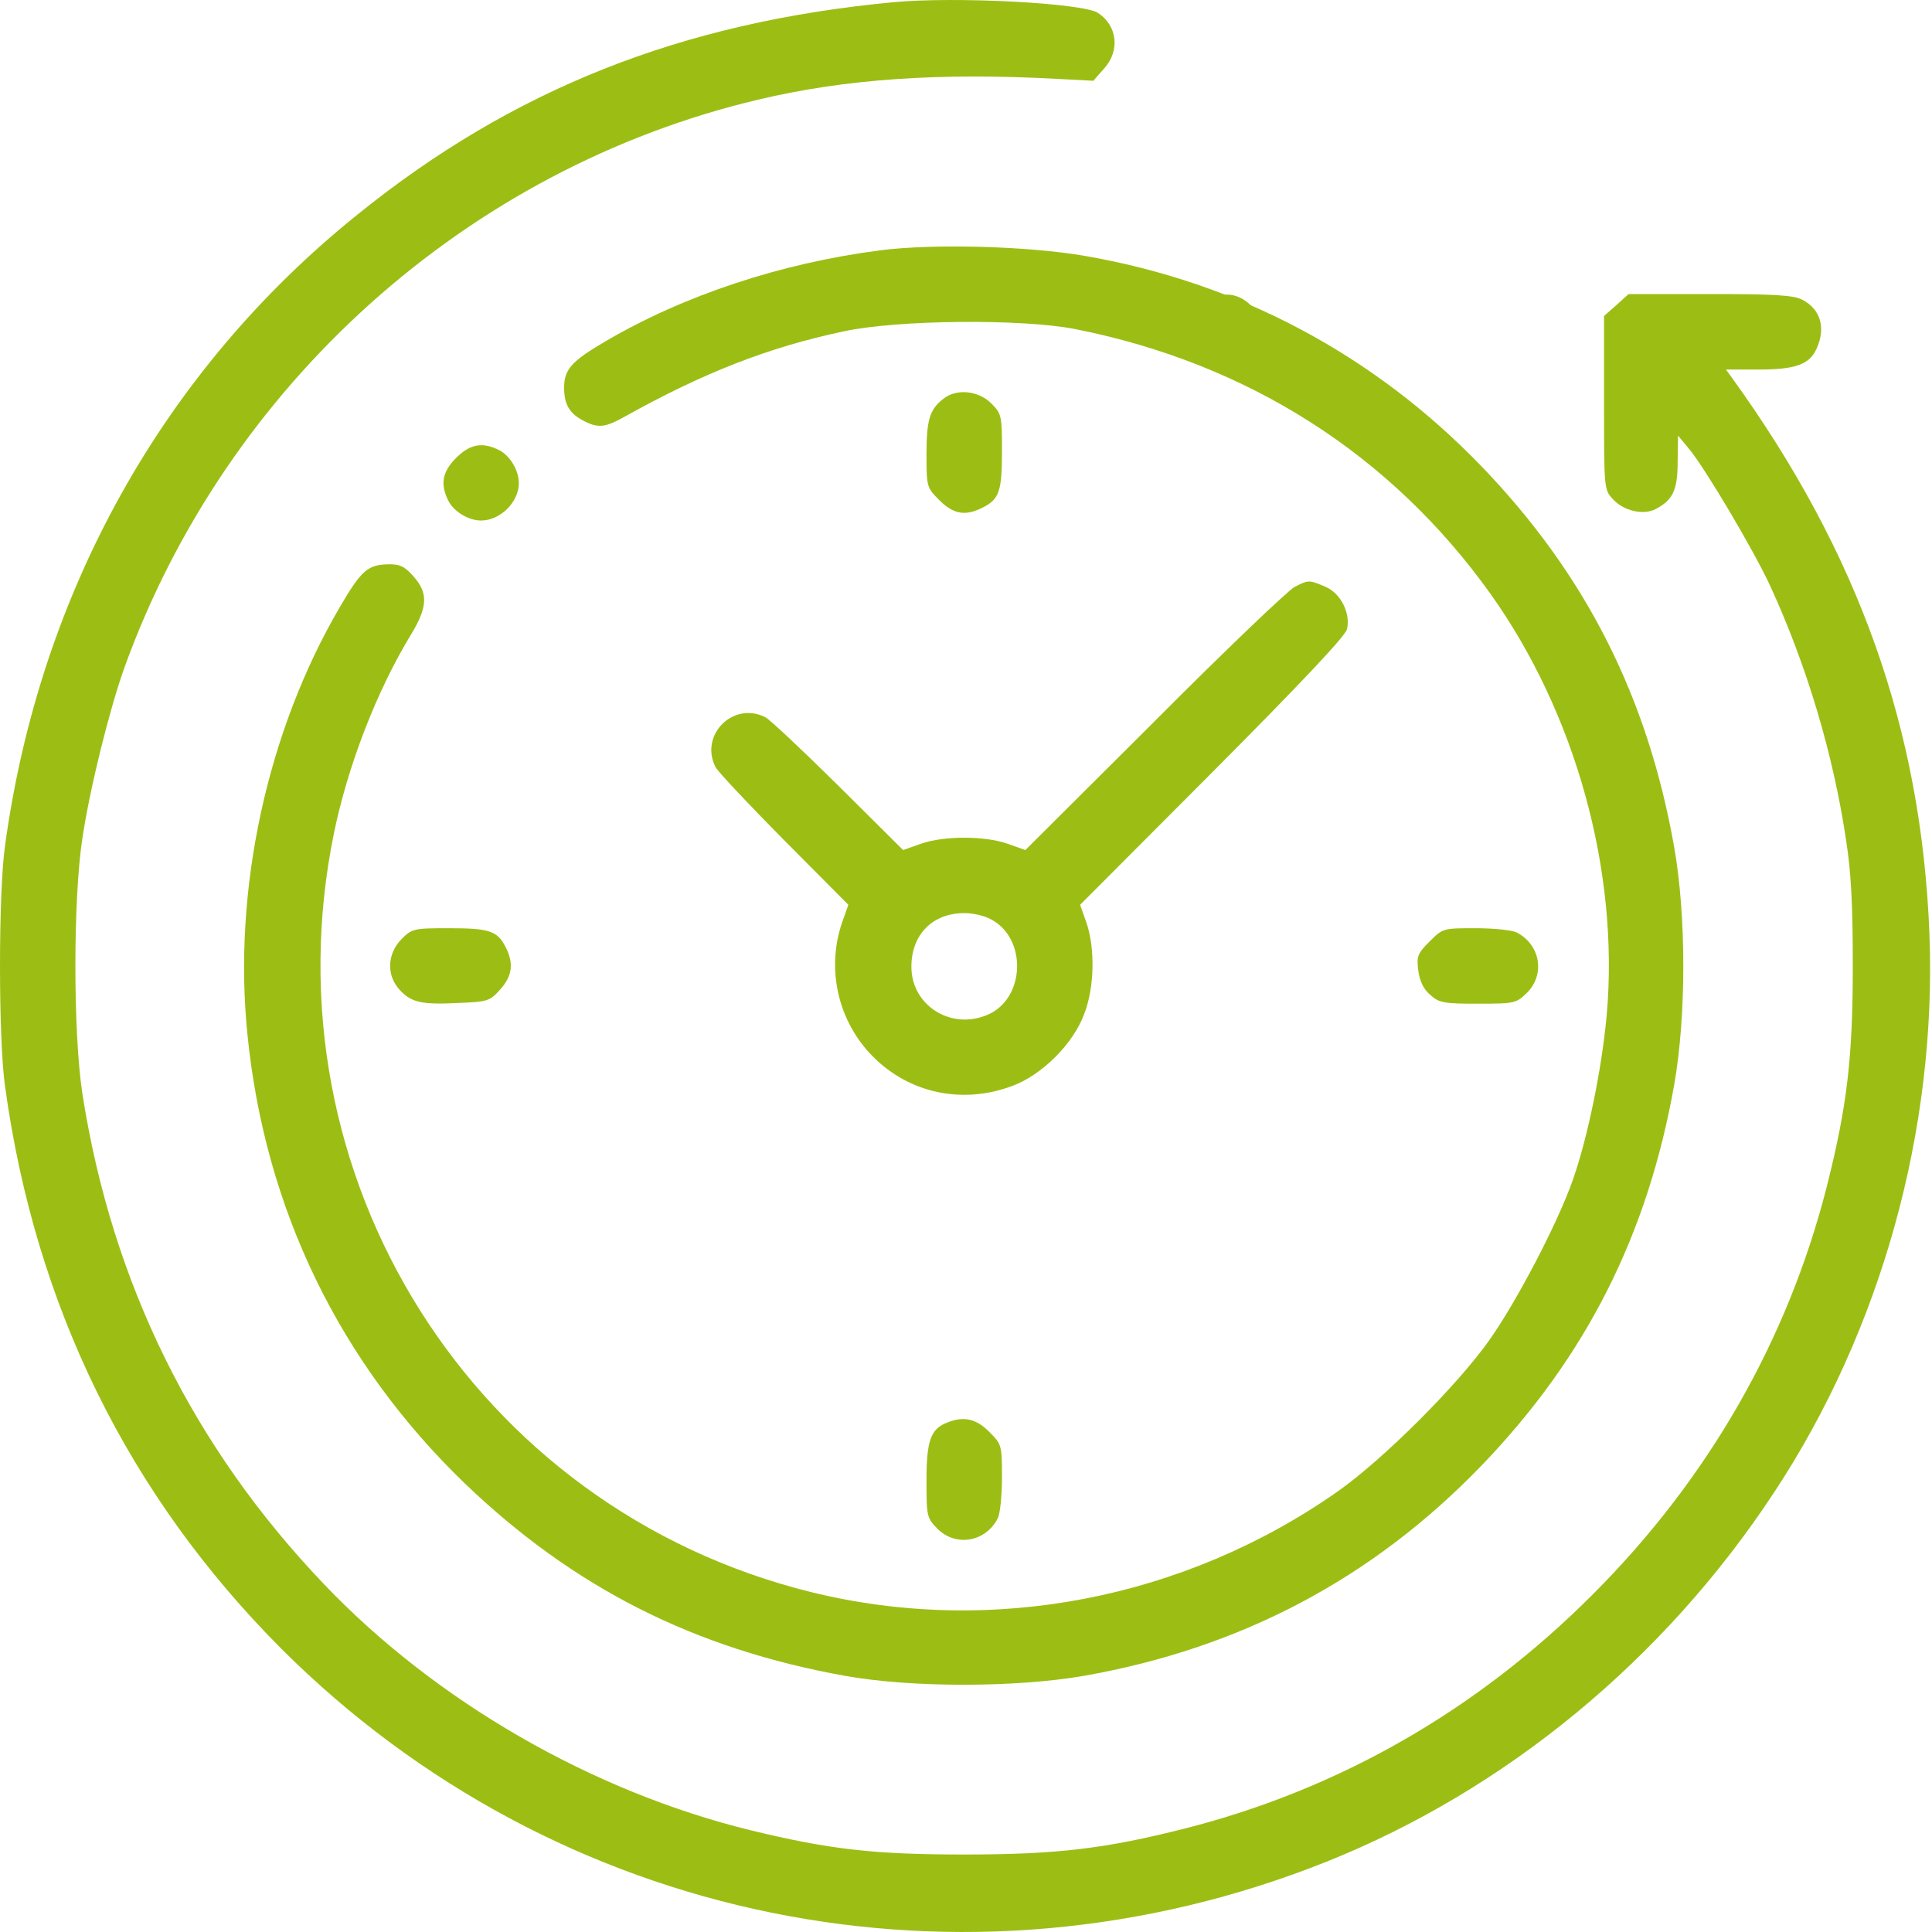
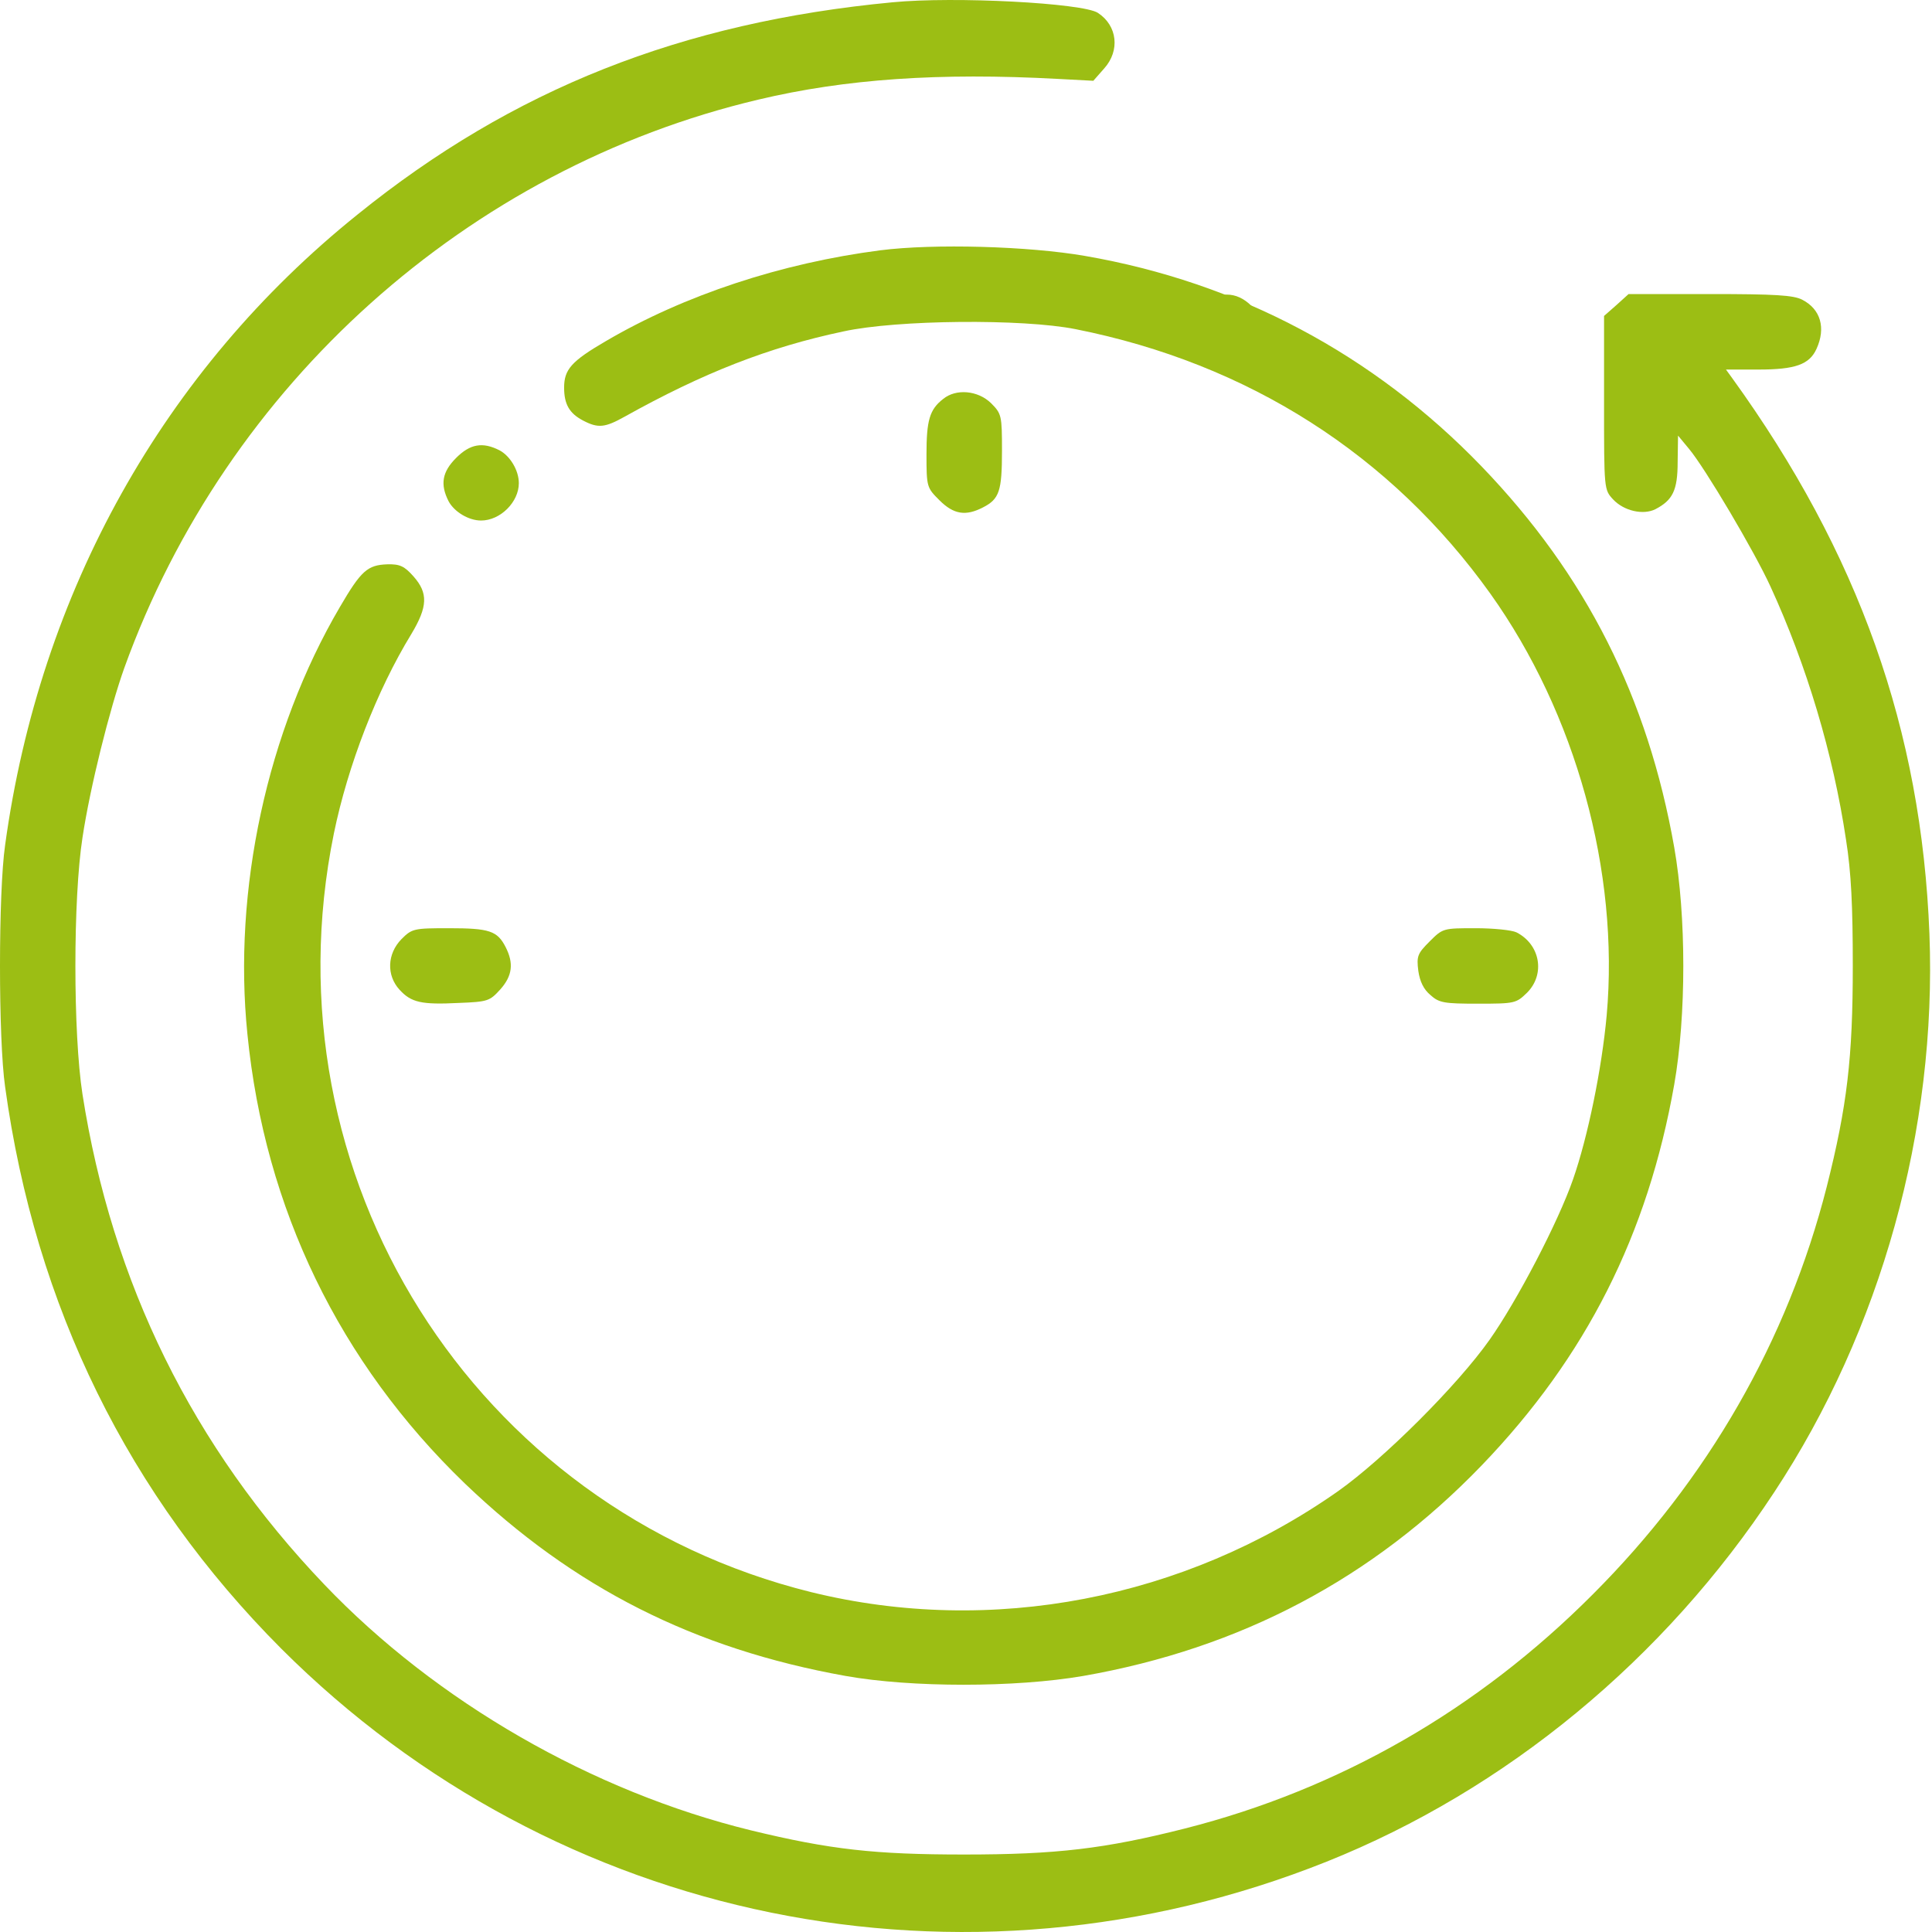
<svg xmlns="http://www.w3.org/2000/svg" width="75" height="75" viewBox="0 0 75 75" fill="none">
  <path d="M34.647 0.089C26.456 0.865 19.906 3.459 13.884 8.324C6.352 14.375 1.546 22.977 0.198 32.809C-0.066 34.641 -0.066 40.355 0.198 42.187C1.37 50.715 4.989 58.056 10.924 64.006C21.606 74.673 37.417 77.897 51.498 72.27C58.459 69.486 64.613 64.416 68.877 57.925C73.024 51.638 75.193 43.843 74.9 36.252C74.592 28.34 72.159 21.482 67.236 14.668L67.002 14.346H68.262C69.683 14.346 70.24 14.156 70.518 13.54C70.885 12.734 70.68 12.002 69.962 11.635C69.624 11.459 68.906 11.415 66.386 11.415H63.221L62.752 11.84L62.269 12.265V15.636C62.269 19.006 62.269 19.006 62.62 19.387C63.045 19.841 63.793 20.002 64.261 19.768C64.936 19.416 65.126 19.035 65.126 17.936L65.141 16.91L65.566 17.423C66.181 18.156 68.101 21.394 68.731 22.772C70.137 25.834 71.163 29.263 71.661 32.589C71.866 33.879 71.925 35.197 71.925 37.498C71.925 41.073 71.705 42.934 70.914 46.07C69.39 52.049 66.298 57.426 61.829 61.896C57.36 66.379 51.997 69.457 46.004 70.981C42.883 71.772 41.007 71.992 37.431 71.992C33.959 71.992 32.23 71.801 29.152 71.054C22.983 69.544 16.932 66.057 12.594 61.515C7.48 56.166 4.345 49.792 3.202 42.48C2.835 40.121 2.835 34.875 3.202 32.516C3.495 30.567 4.257 27.519 4.828 25.922C8.799 14.918 18.163 6.536 29.431 3.869C32.816 3.063 36.464 2.814 41.066 3.063L42.443 3.136L42.868 2.653C43.483 1.964 43.381 0.997 42.619 0.499C42.033 0.118 37.065 -0.146 34.647 0.089Z" fill="#9CBE14" />
  <path d="M46.634 11.876C46.238 12.228 46.15 12.404 46.15 12.887C46.15 13.62 46.634 14.191 47.337 14.323C48.7 14.572 49.579 12.873 48.583 11.876C47.996 11.29 47.278 11.29 46.634 11.876Z" fill="#9CBE14" />
  <path d="M34.178 9.716C30.325 10.214 26.559 11.459 23.511 13.247C22.177 14.024 21.899 14.346 21.899 15.049C21.899 15.694 22.104 16.046 22.632 16.324C23.218 16.632 23.482 16.603 24.244 16.178C27.291 14.478 29.826 13.482 32.742 12.866C34.809 12.412 39.703 12.368 41.754 12.778C48.465 14.112 54.004 17.658 57.858 23.05C61.17 27.695 62.869 33.835 62.371 39.418C62.181 41.498 61.639 44.136 61.067 45.777C60.481 47.462 58.884 50.51 57.829 52.005C56.569 53.792 53.711 56.635 51.953 57.881C45.974 62.086 38.472 63.522 31.497 61.808C18.382 58.569 10.25 45.645 12.961 32.355C13.503 29.717 14.631 26.801 15.965 24.618C16.609 23.548 16.624 23.021 16.052 22.376C15.701 21.98 15.525 21.892 15.027 21.907C14.265 21.936 14.016 22.156 13.195 23.563C10.367 28.384 9.034 34.553 9.605 40.15C10.279 46.92 13.181 52.899 18.045 57.588C22.265 61.632 26.94 64.006 32.83 65.061C35.38 65.515 39.41 65.515 42.047 65.061C48.158 63.991 53.286 61.28 57.521 56.884C61.58 52.664 63.968 47.916 64.994 42.099C65.463 39.432 65.463 35.564 64.994 32.897C63.968 27.08 61.58 22.332 57.521 18.112C53.33 13.76 48.055 10.961 42.12 9.935C39.922 9.554 36.259 9.452 34.178 9.716Z" fill="#9CBE14" />
  <path d="M36.611 15.489C36.084 15.899 35.966 16.324 35.966 17.643C35.966 18.903 35.981 18.933 36.465 19.416C37.021 19.973 37.49 20.046 38.164 19.695C38.794 19.372 38.897 19.064 38.897 17.497C38.897 16.134 38.882 16.061 38.472 15.65C37.959 15.152 37.109 15.079 36.611 15.489Z" fill="#9CBE14" />
  <path d="M17.708 17.775C17.166 18.317 17.078 18.801 17.415 19.46C17.635 19.87 18.192 20.207 18.675 20.207C19.423 20.207 20.141 19.489 20.141 18.757C20.141 18.259 19.804 17.702 19.393 17.482C18.734 17.145 18.25 17.233 17.708 17.775Z" fill="#9CBE14" />
-   <path d="M50.253 22.786C50.019 22.904 47.557 25.248 44.817 28.003L39.805 32.999L39.102 32.75C38.208 32.443 36.655 32.443 35.761 32.75L35.058 32.999L32.538 30.494C31.16 29.131 29.885 27.93 29.709 27.842C28.464 27.212 27.145 28.53 27.775 29.776C27.863 29.952 29.065 31.227 30.427 32.604L32.933 35.124L32.684 35.828C32.069 37.645 32.538 39.667 33.9 41.029C35.322 42.451 37.373 42.876 39.293 42.158C40.45 41.733 41.666 40.517 42.091 39.359C42.487 38.333 42.516 36.824 42.179 35.828L41.93 35.124L47.059 29.981C50.458 26.567 52.231 24.691 52.29 24.427C52.437 23.797 52.041 23.021 51.44 22.772C50.81 22.508 50.795 22.508 50.253 22.786ZM38.56 35.74C39.835 36.502 39.776 38.641 38.472 39.33C37.036 40.062 35.38 39.095 35.38 37.527C35.38 36.282 36.201 35.447 37.432 35.447C37.827 35.447 38.282 35.564 38.56 35.74Z" fill="#9CBE14" />
  <path d="M15.584 36.458C15.027 37.029 14.998 37.864 15.51 38.421C15.965 38.919 16.36 39.007 17.811 38.934C18.939 38.89 19.012 38.861 19.423 38.407C19.892 37.879 19.95 37.395 19.628 36.765C19.306 36.135 18.998 36.033 17.43 36.033C16.067 36.033 15.994 36.047 15.584 36.458Z" fill="#9CBE14" />
  <path d="M55.499 36.546C55.03 37.014 54.986 37.117 55.059 37.689C55.118 38.099 55.264 38.407 55.528 38.626C55.865 38.934 56.07 38.963 57.374 38.963C58.81 38.963 58.854 38.949 59.279 38.538C59.997 37.82 59.792 36.663 58.869 36.194C58.693 36.106 57.975 36.033 57.286 36.033C56.026 36.033 56.012 36.033 55.499 36.546Z" fill="#9CBE14" />
-   <path d="M36.758 55.228C36.127 55.477 35.966 55.932 35.966 57.47C35.966 58.877 35.981 58.921 36.391 59.346C37.109 60.064 38.267 59.859 38.736 58.936C38.824 58.76 38.897 58.042 38.897 57.353C38.897 56.093 38.882 56.064 38.399 55.58C37.886 55.067 37.402 54.965 36.758 55.228Z" fill="#9CBE14" />
</svg>